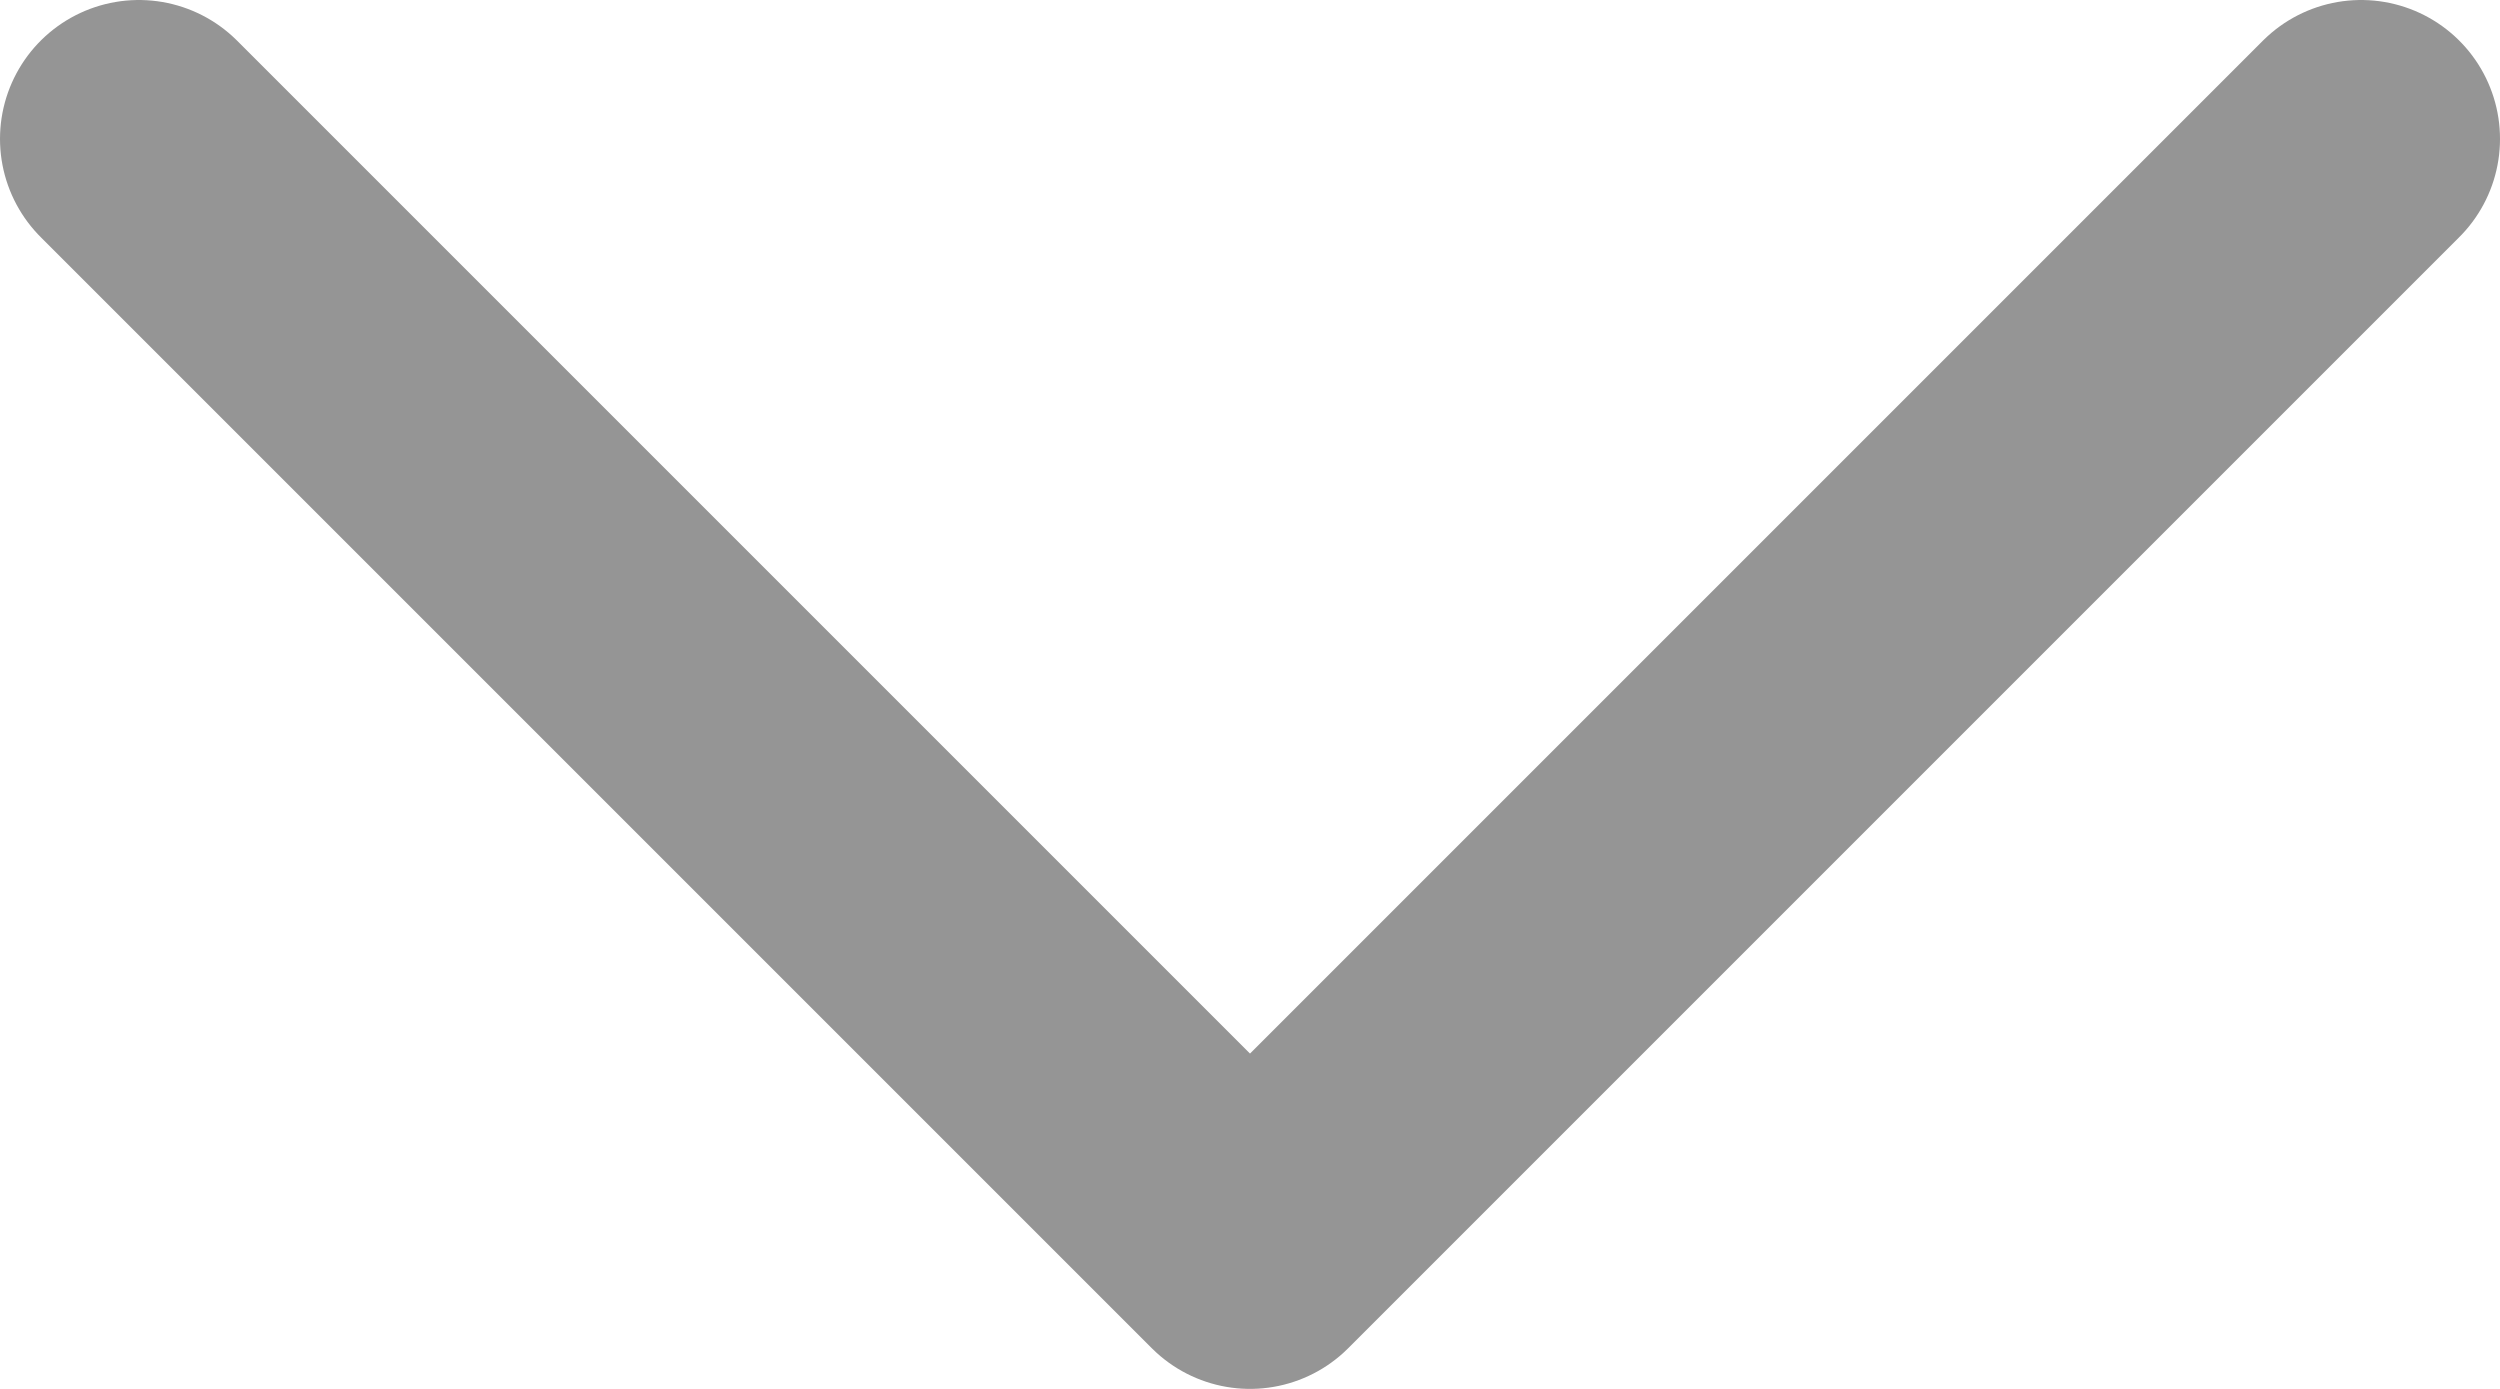
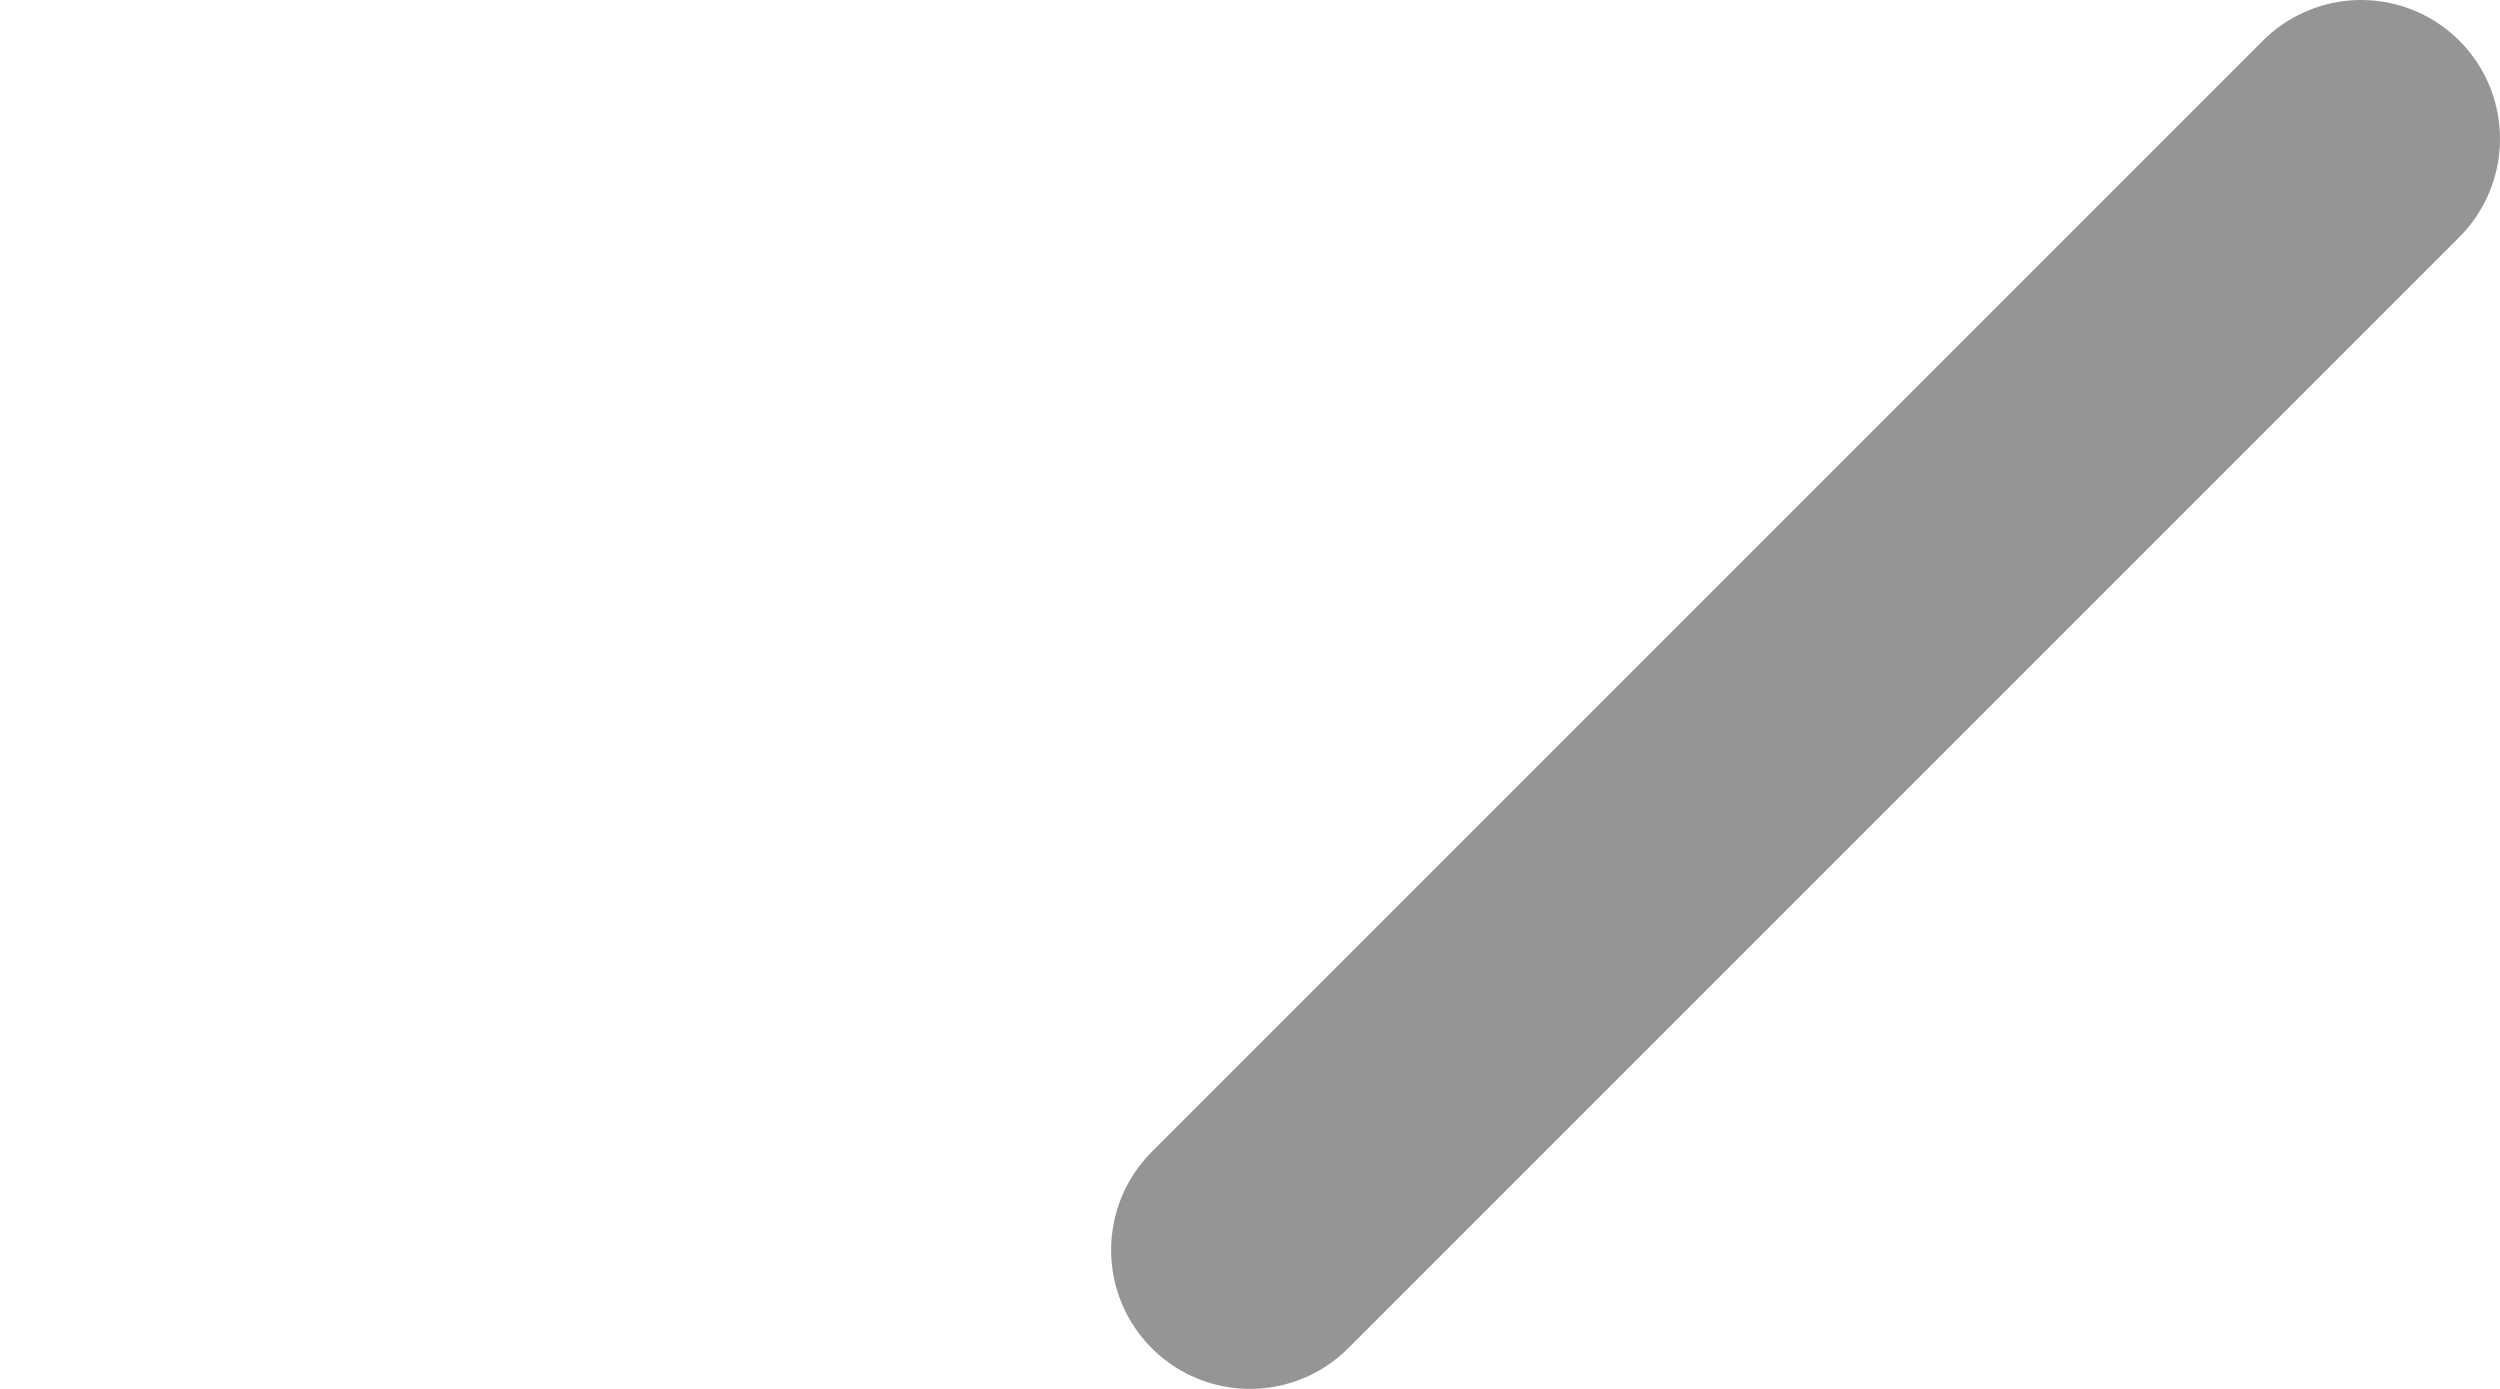
<svg xmlns="http://www.w3.org/2000/svg" width="18" height="10" viewBox="0 0 18 10" fill="none">
-   <path d="M17 1L9 9L1 1" stroke="#959595" stroke-width="2" stroke-linecap="round" stroke-linejoin="round" />
+   <path d="M17 1L9 9" stroke="#959595" stroke-width="2" stroke-linecap="round" stroke-linejoin="round" />
</svg>